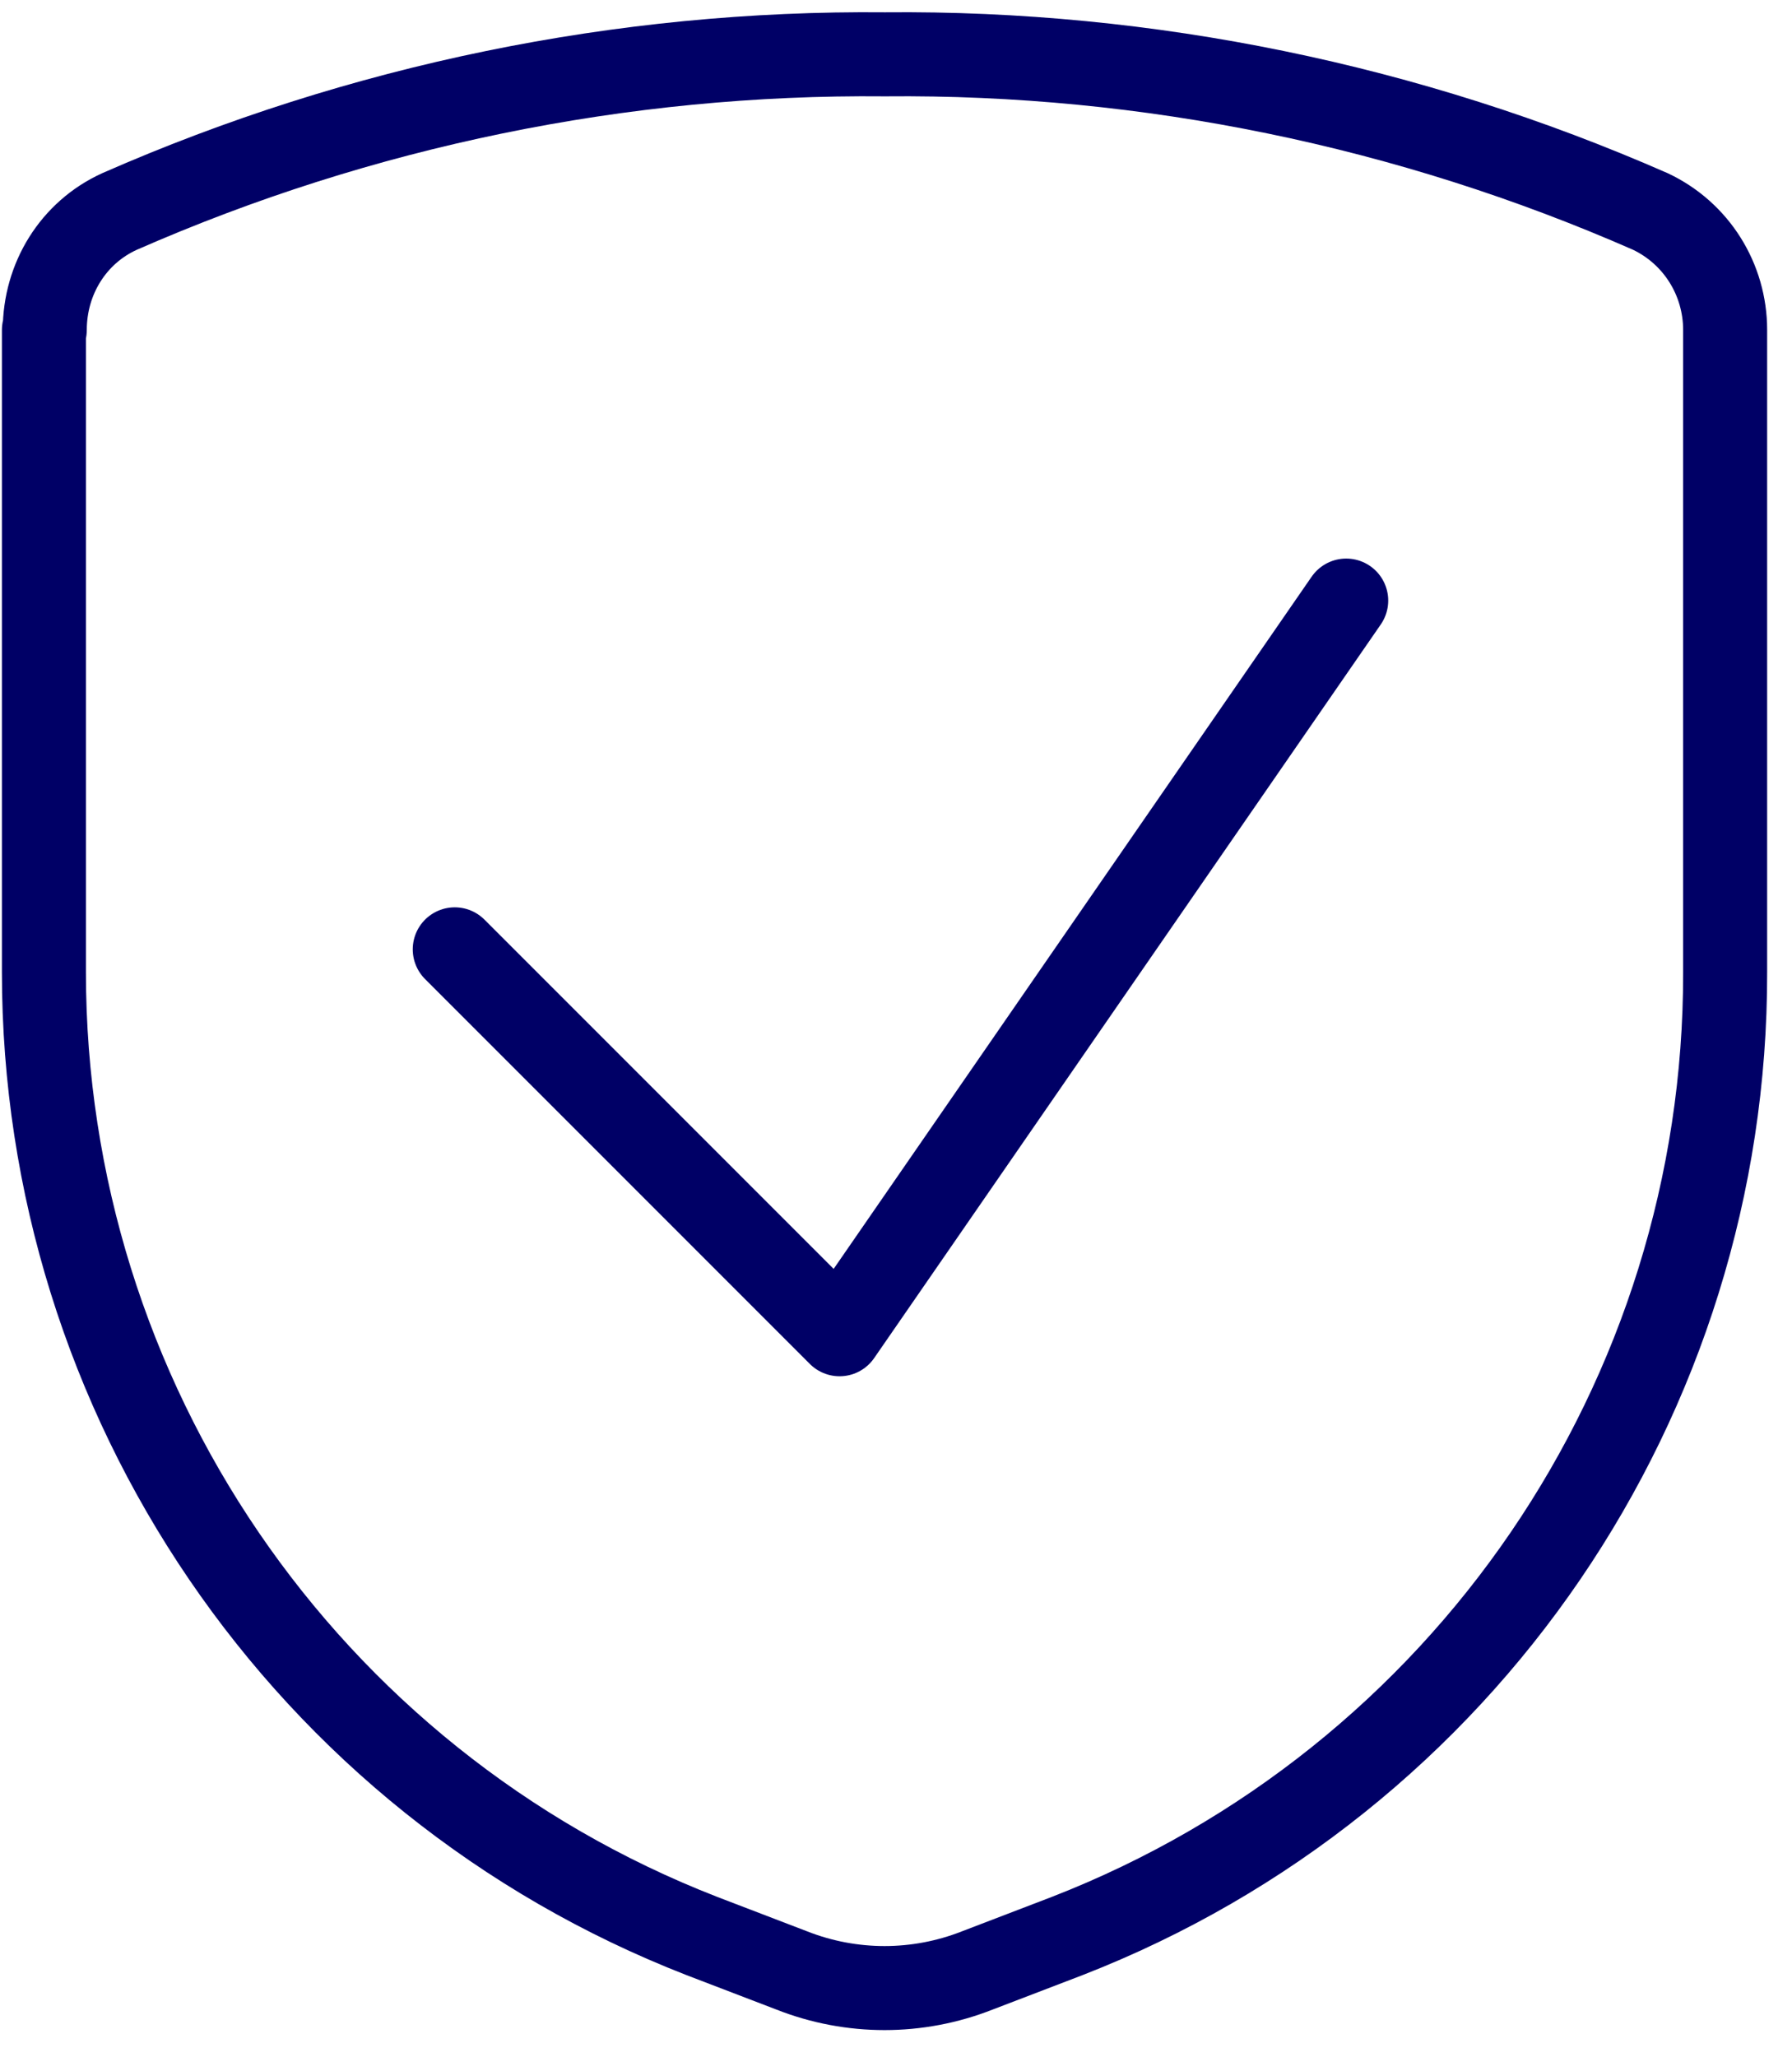
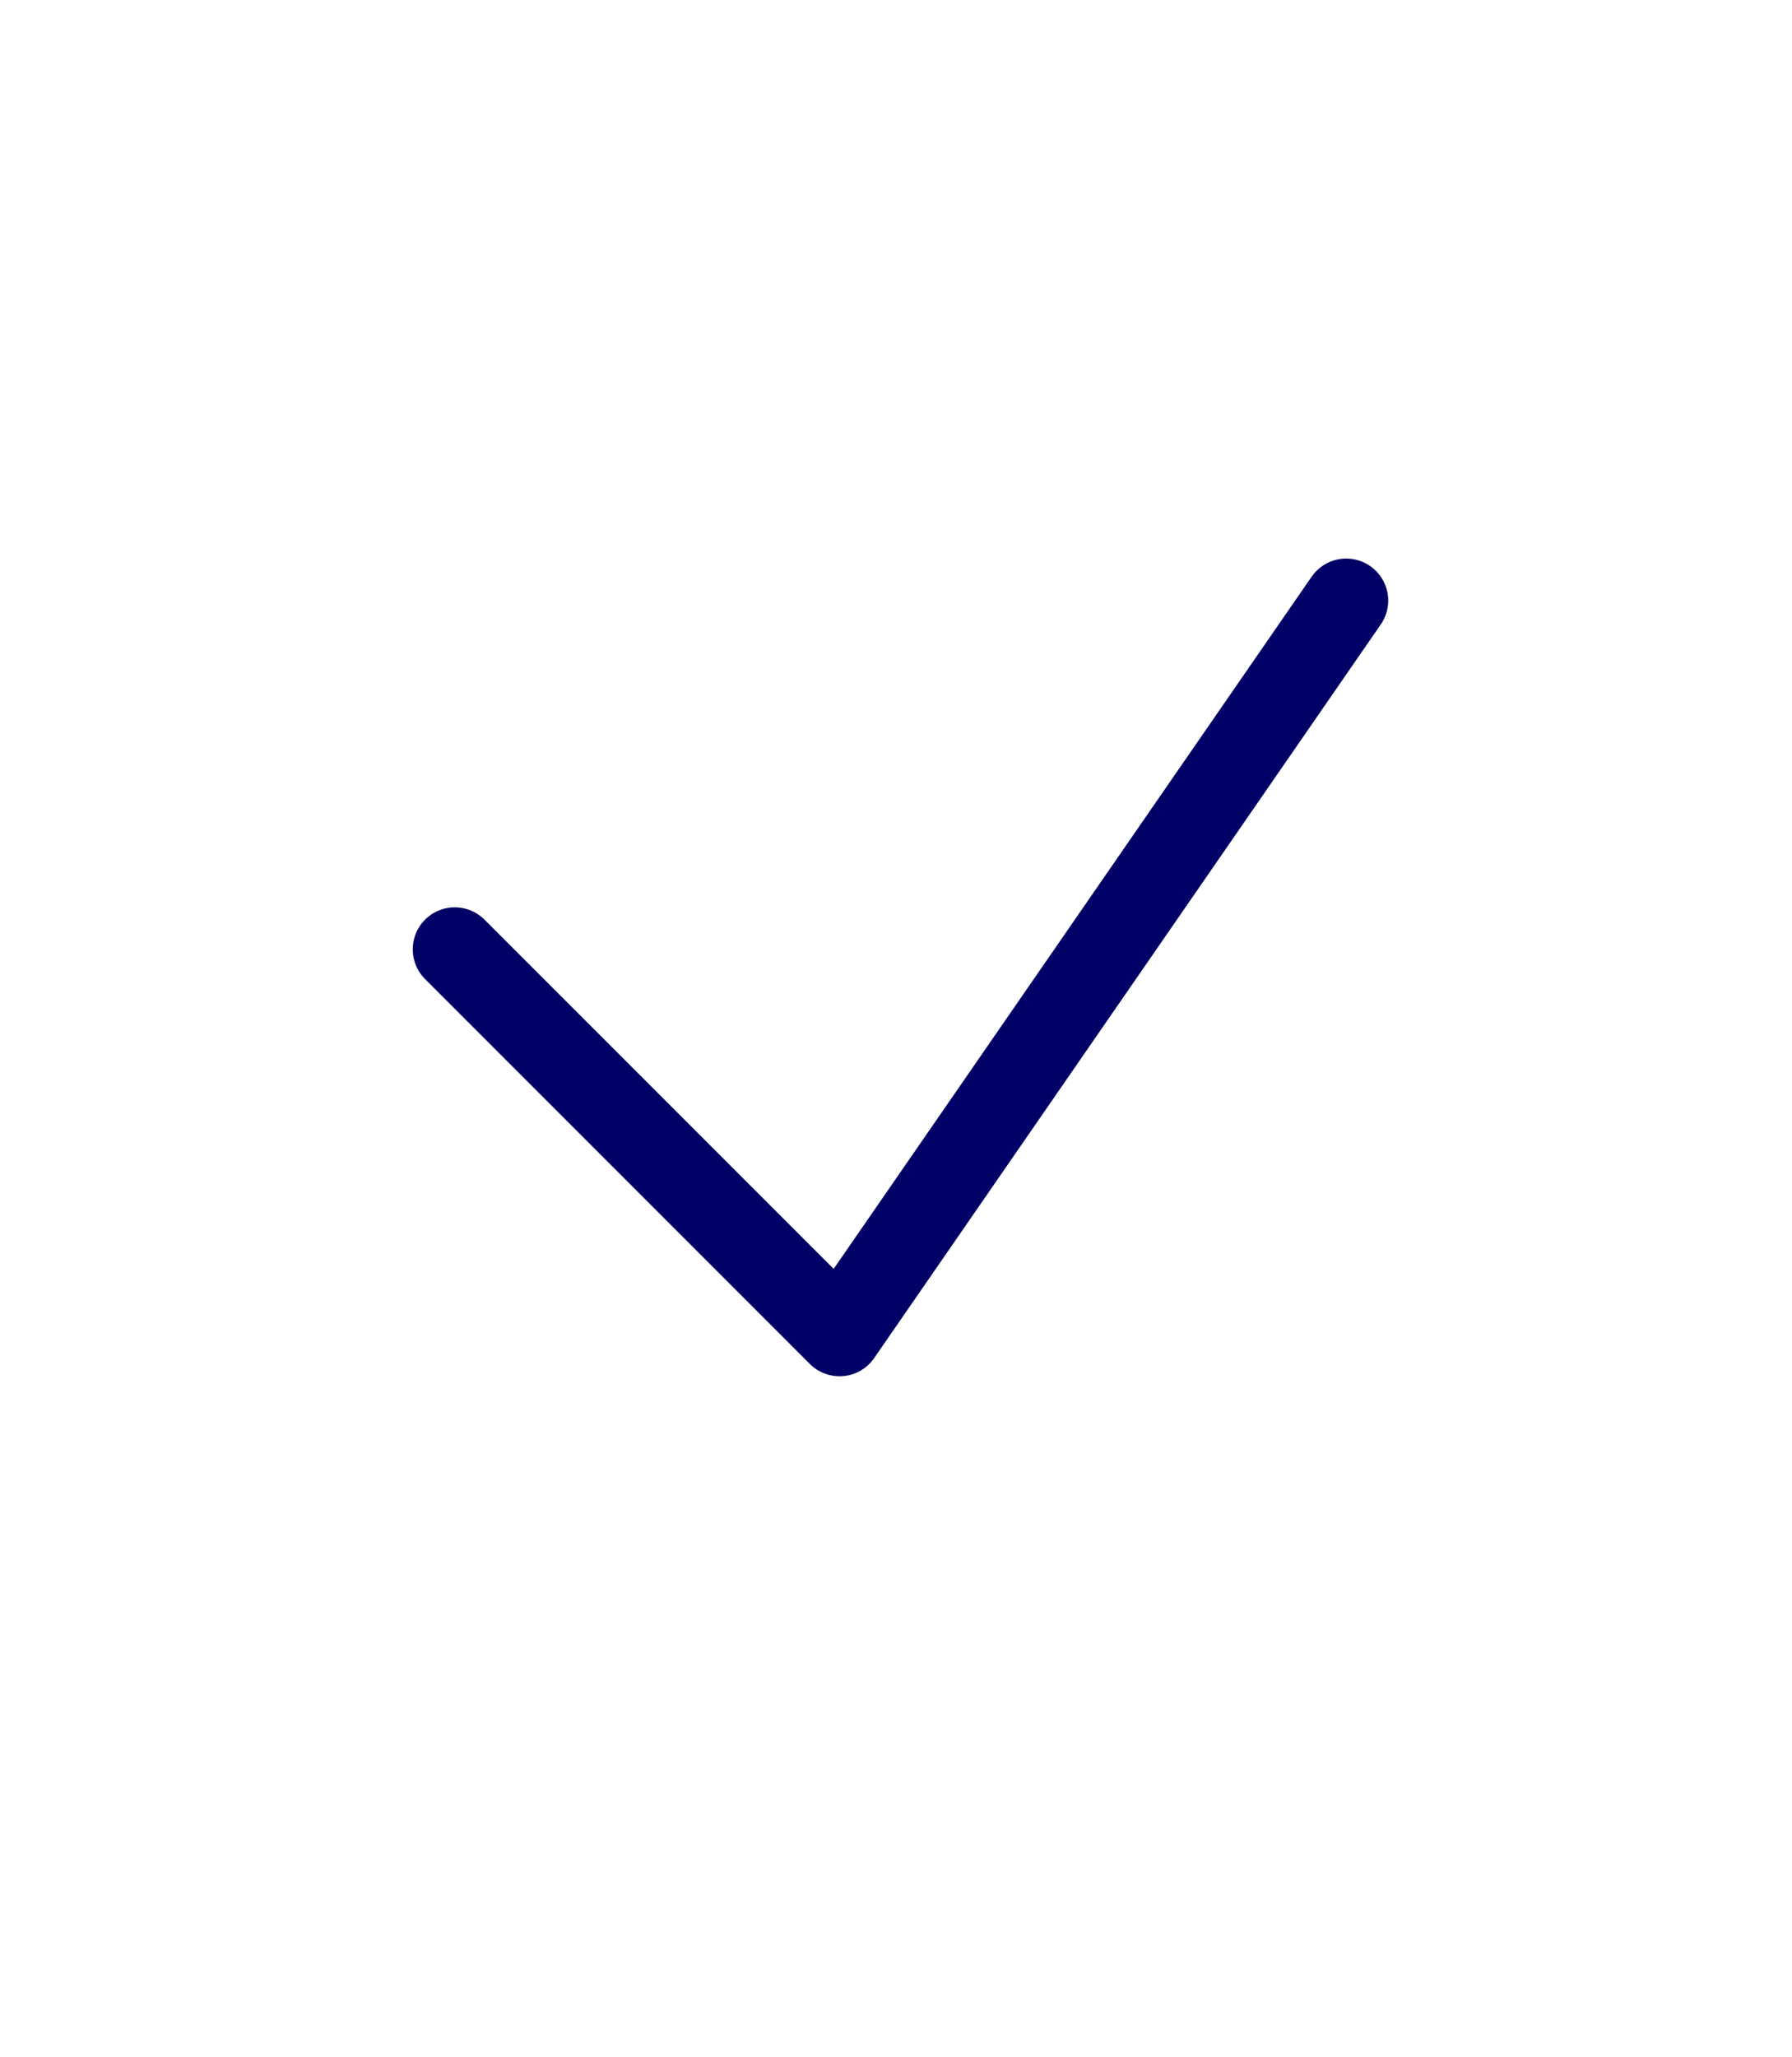
<svg xmlns="http://www.w3.org/2000/svg" width="61" height="70" viewBox="0 0 61 70" fill="none">
  <path d="M45.825 20.439L28.579 45.407L15.48 32.308" stroke="#000066" stroke-width="2.86" stroke-linecap="round" stroke-linejoin="round" />
-   <path d="M1.495 11.23V33.08C1.495 47.581 10.361 60.622 23.889 65.885L26.949 67.057C28.98 67.858 31.239 67.858 33.27 67.057L36.33 65.885C49.858 60.622 58.752 47.581 58.724 33.08V11.23C58.724 9.514 57.751 7.941 56.178 7.197C47.97 3.594 39.075 1.763 30.124 1.849C21.172 1.763 12.277 3.594 4.069 7.197C2.496 7.912 1.524 9.485 1.524 11.23H1.495Z" stroke="#000066" stroke-width="2.86" stroke-linecap="round" stroke-linejoin="round" />
</svg>